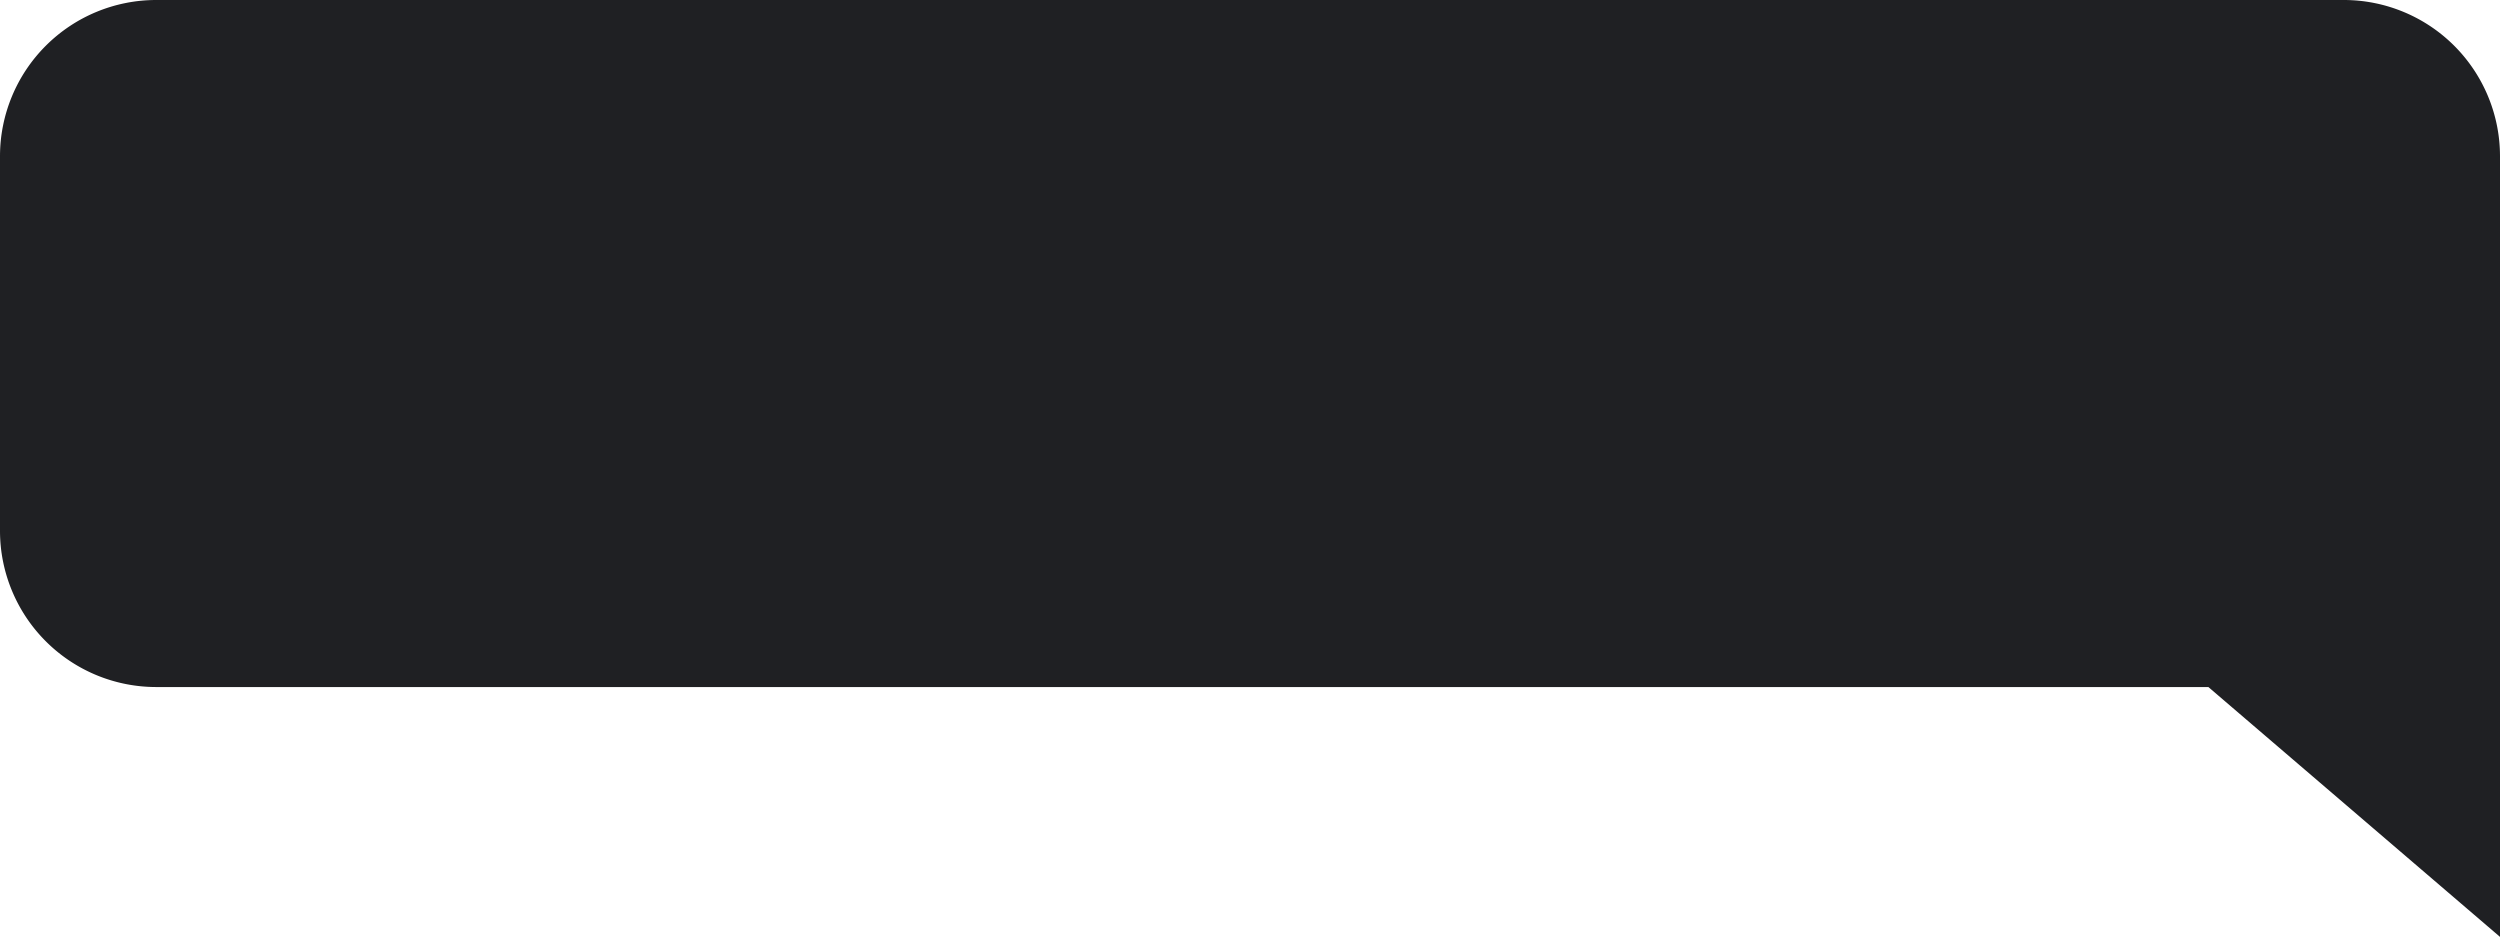
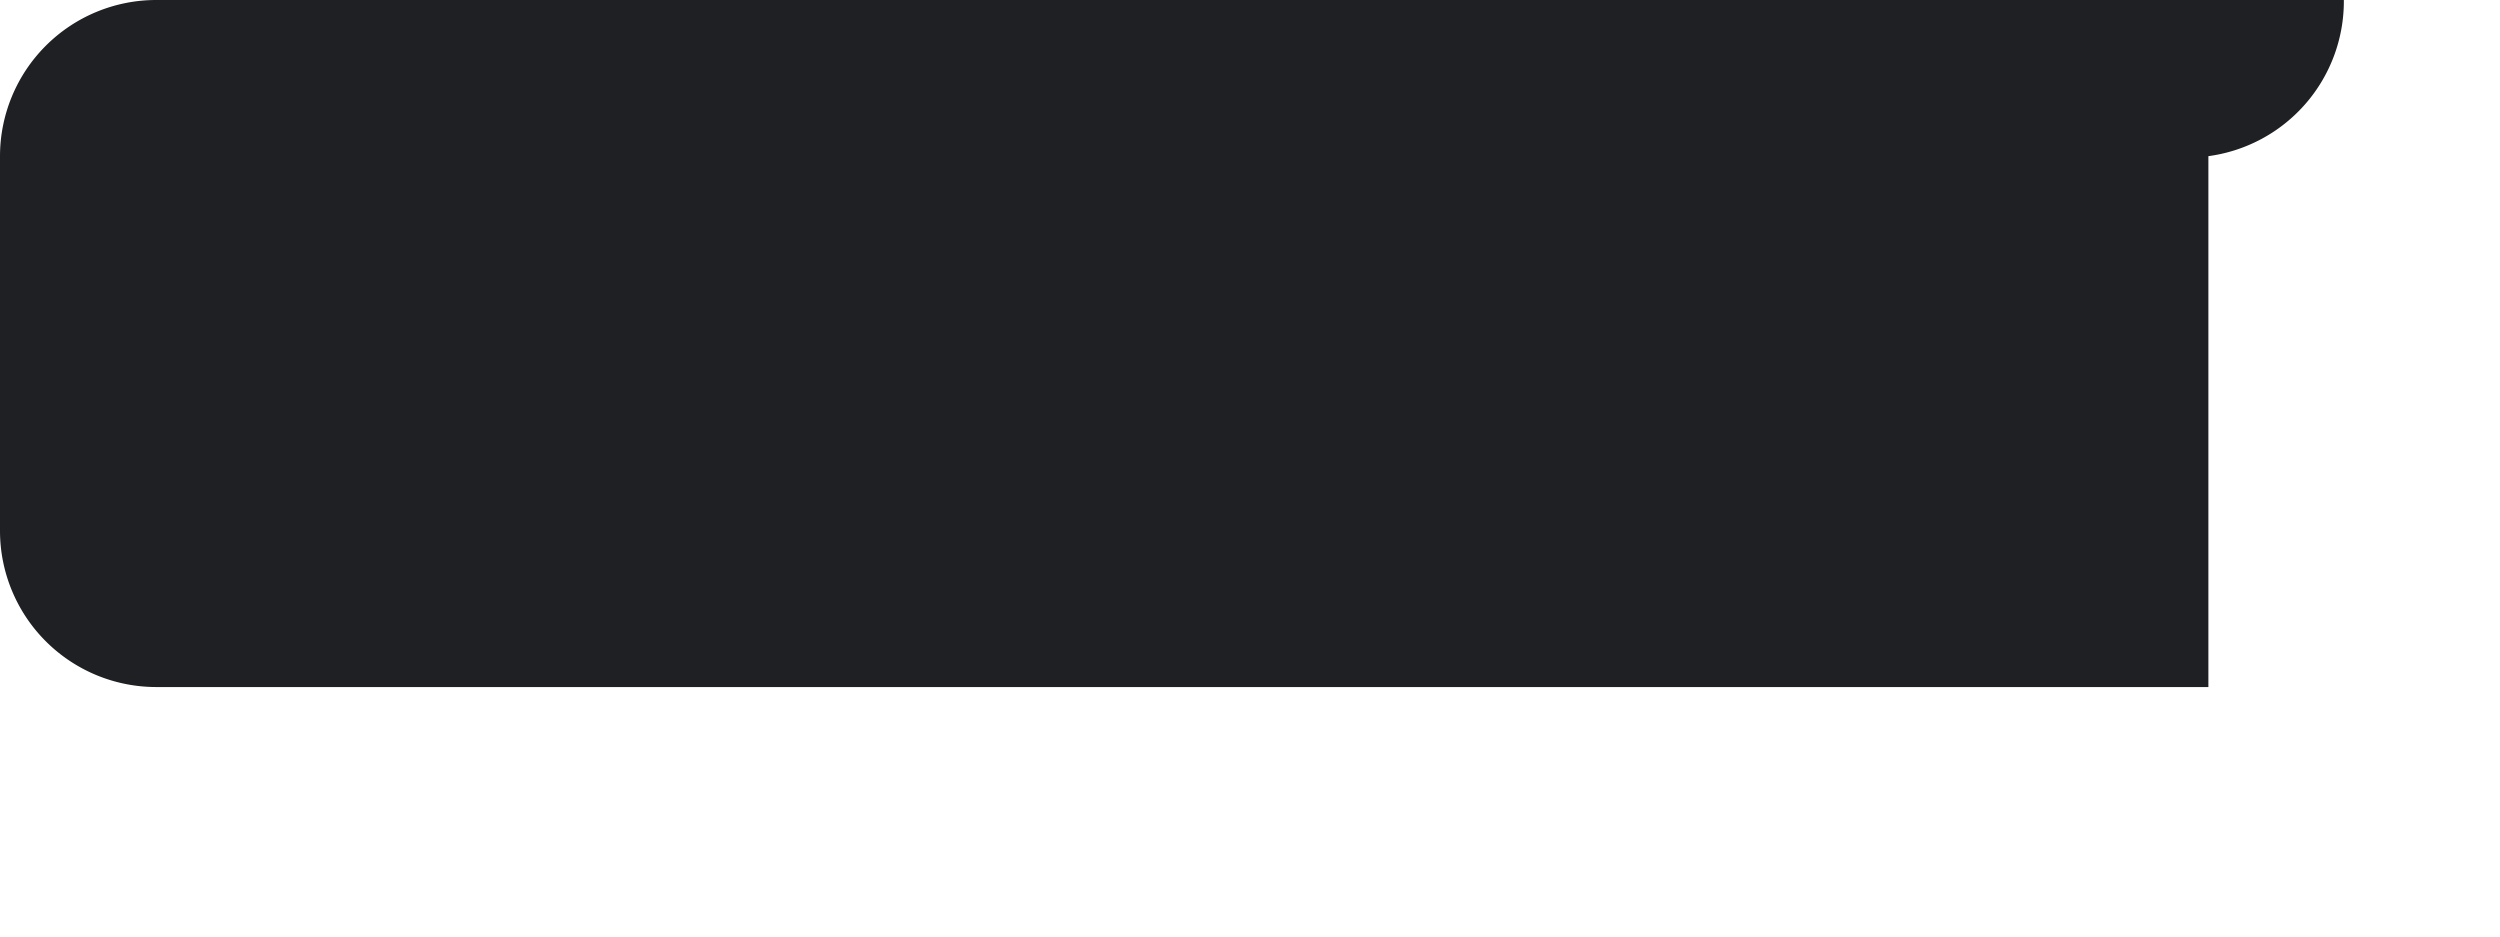
<svg xmlns="http://www.w3.org/2000/svg" width="94.379" height="35.368" viewBox="0 0 94.379 35.368">
-   <path id="Tracé_27493" data-name="Tracé 27493" d="M62.484,0h-82.59A5.9,5.9,0,0,0-26,5.895V20.042a5.9,5.9,0,0,0,5.895,5.895H57.37l11.009,9.432V5.895A5.9,5.9,0,0,0,62.484,0Z" transform="translate(26)" fill="#1f2023" />
+   <path id="Tracé_27493" data-name="Tracé 27493" d="M62.484,0h-82.59A5.9,5.9,0,0,0-26,5.895V20.042a5.9,5.9,0,0,0,5.895,5.895H57.37V5.895A5.9,5.9,0,0,0,62.484,0Z" transform="translate(26)" fill="#1f2023" />
</svg>